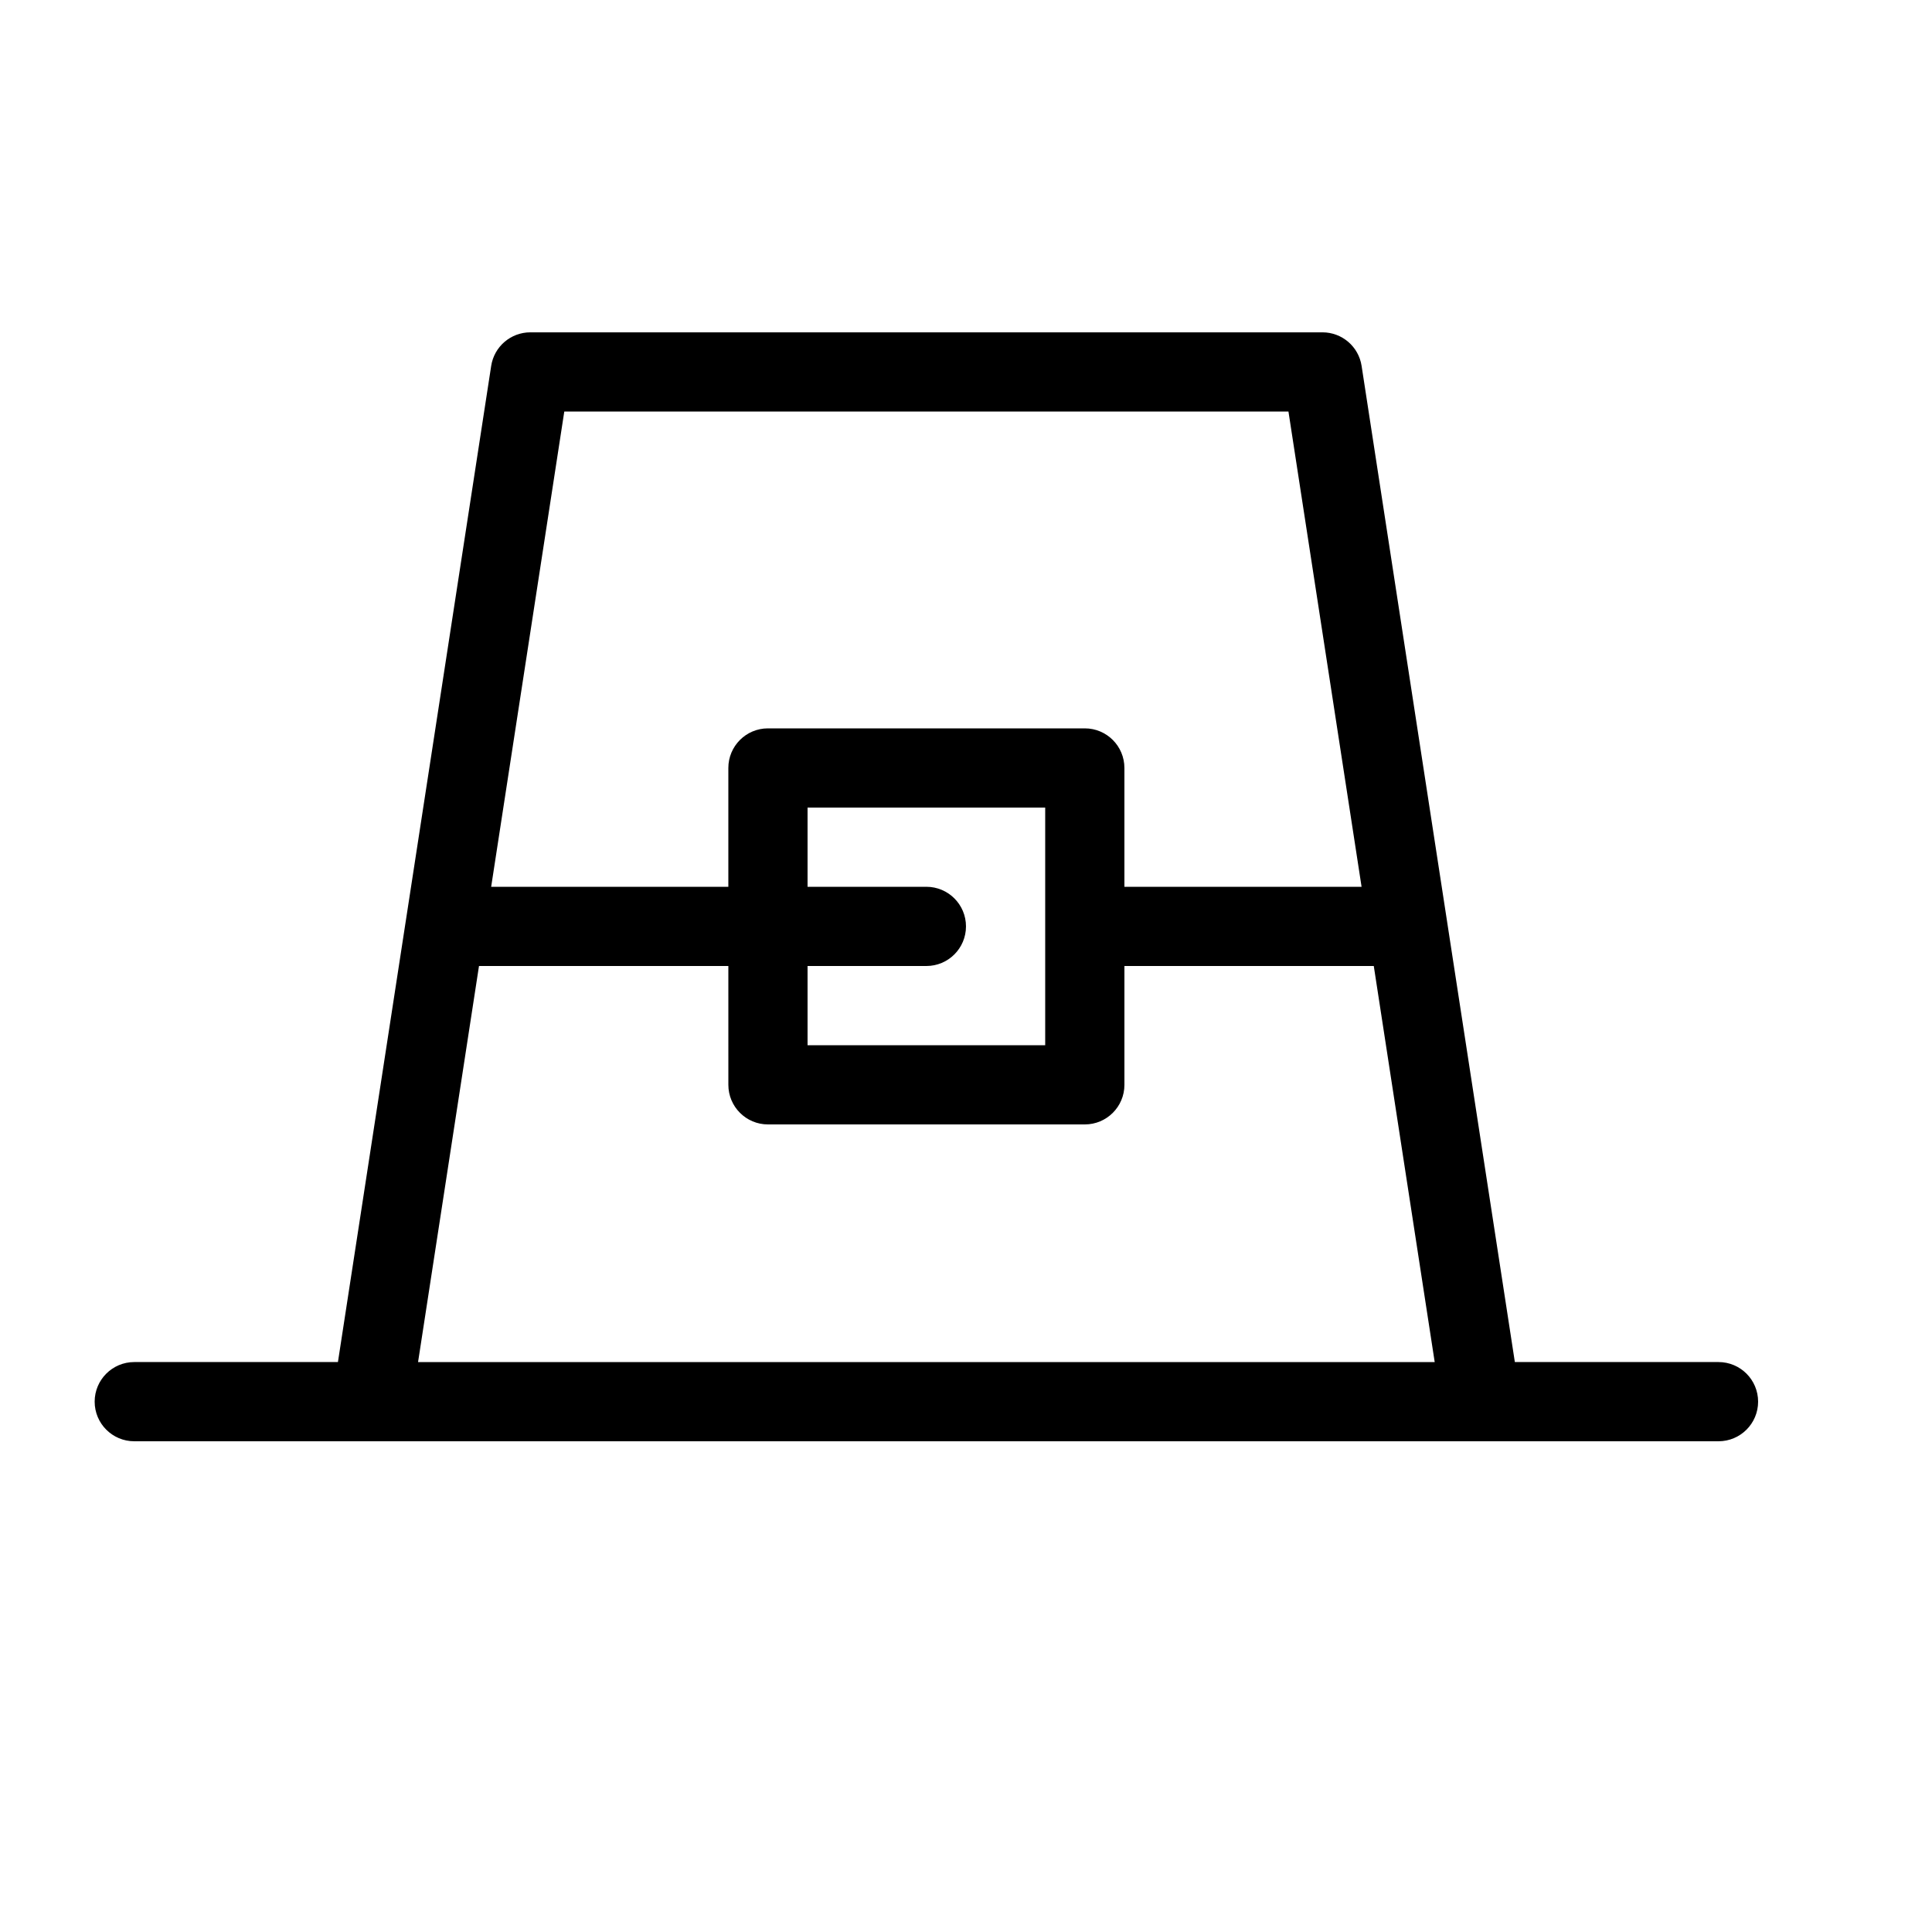
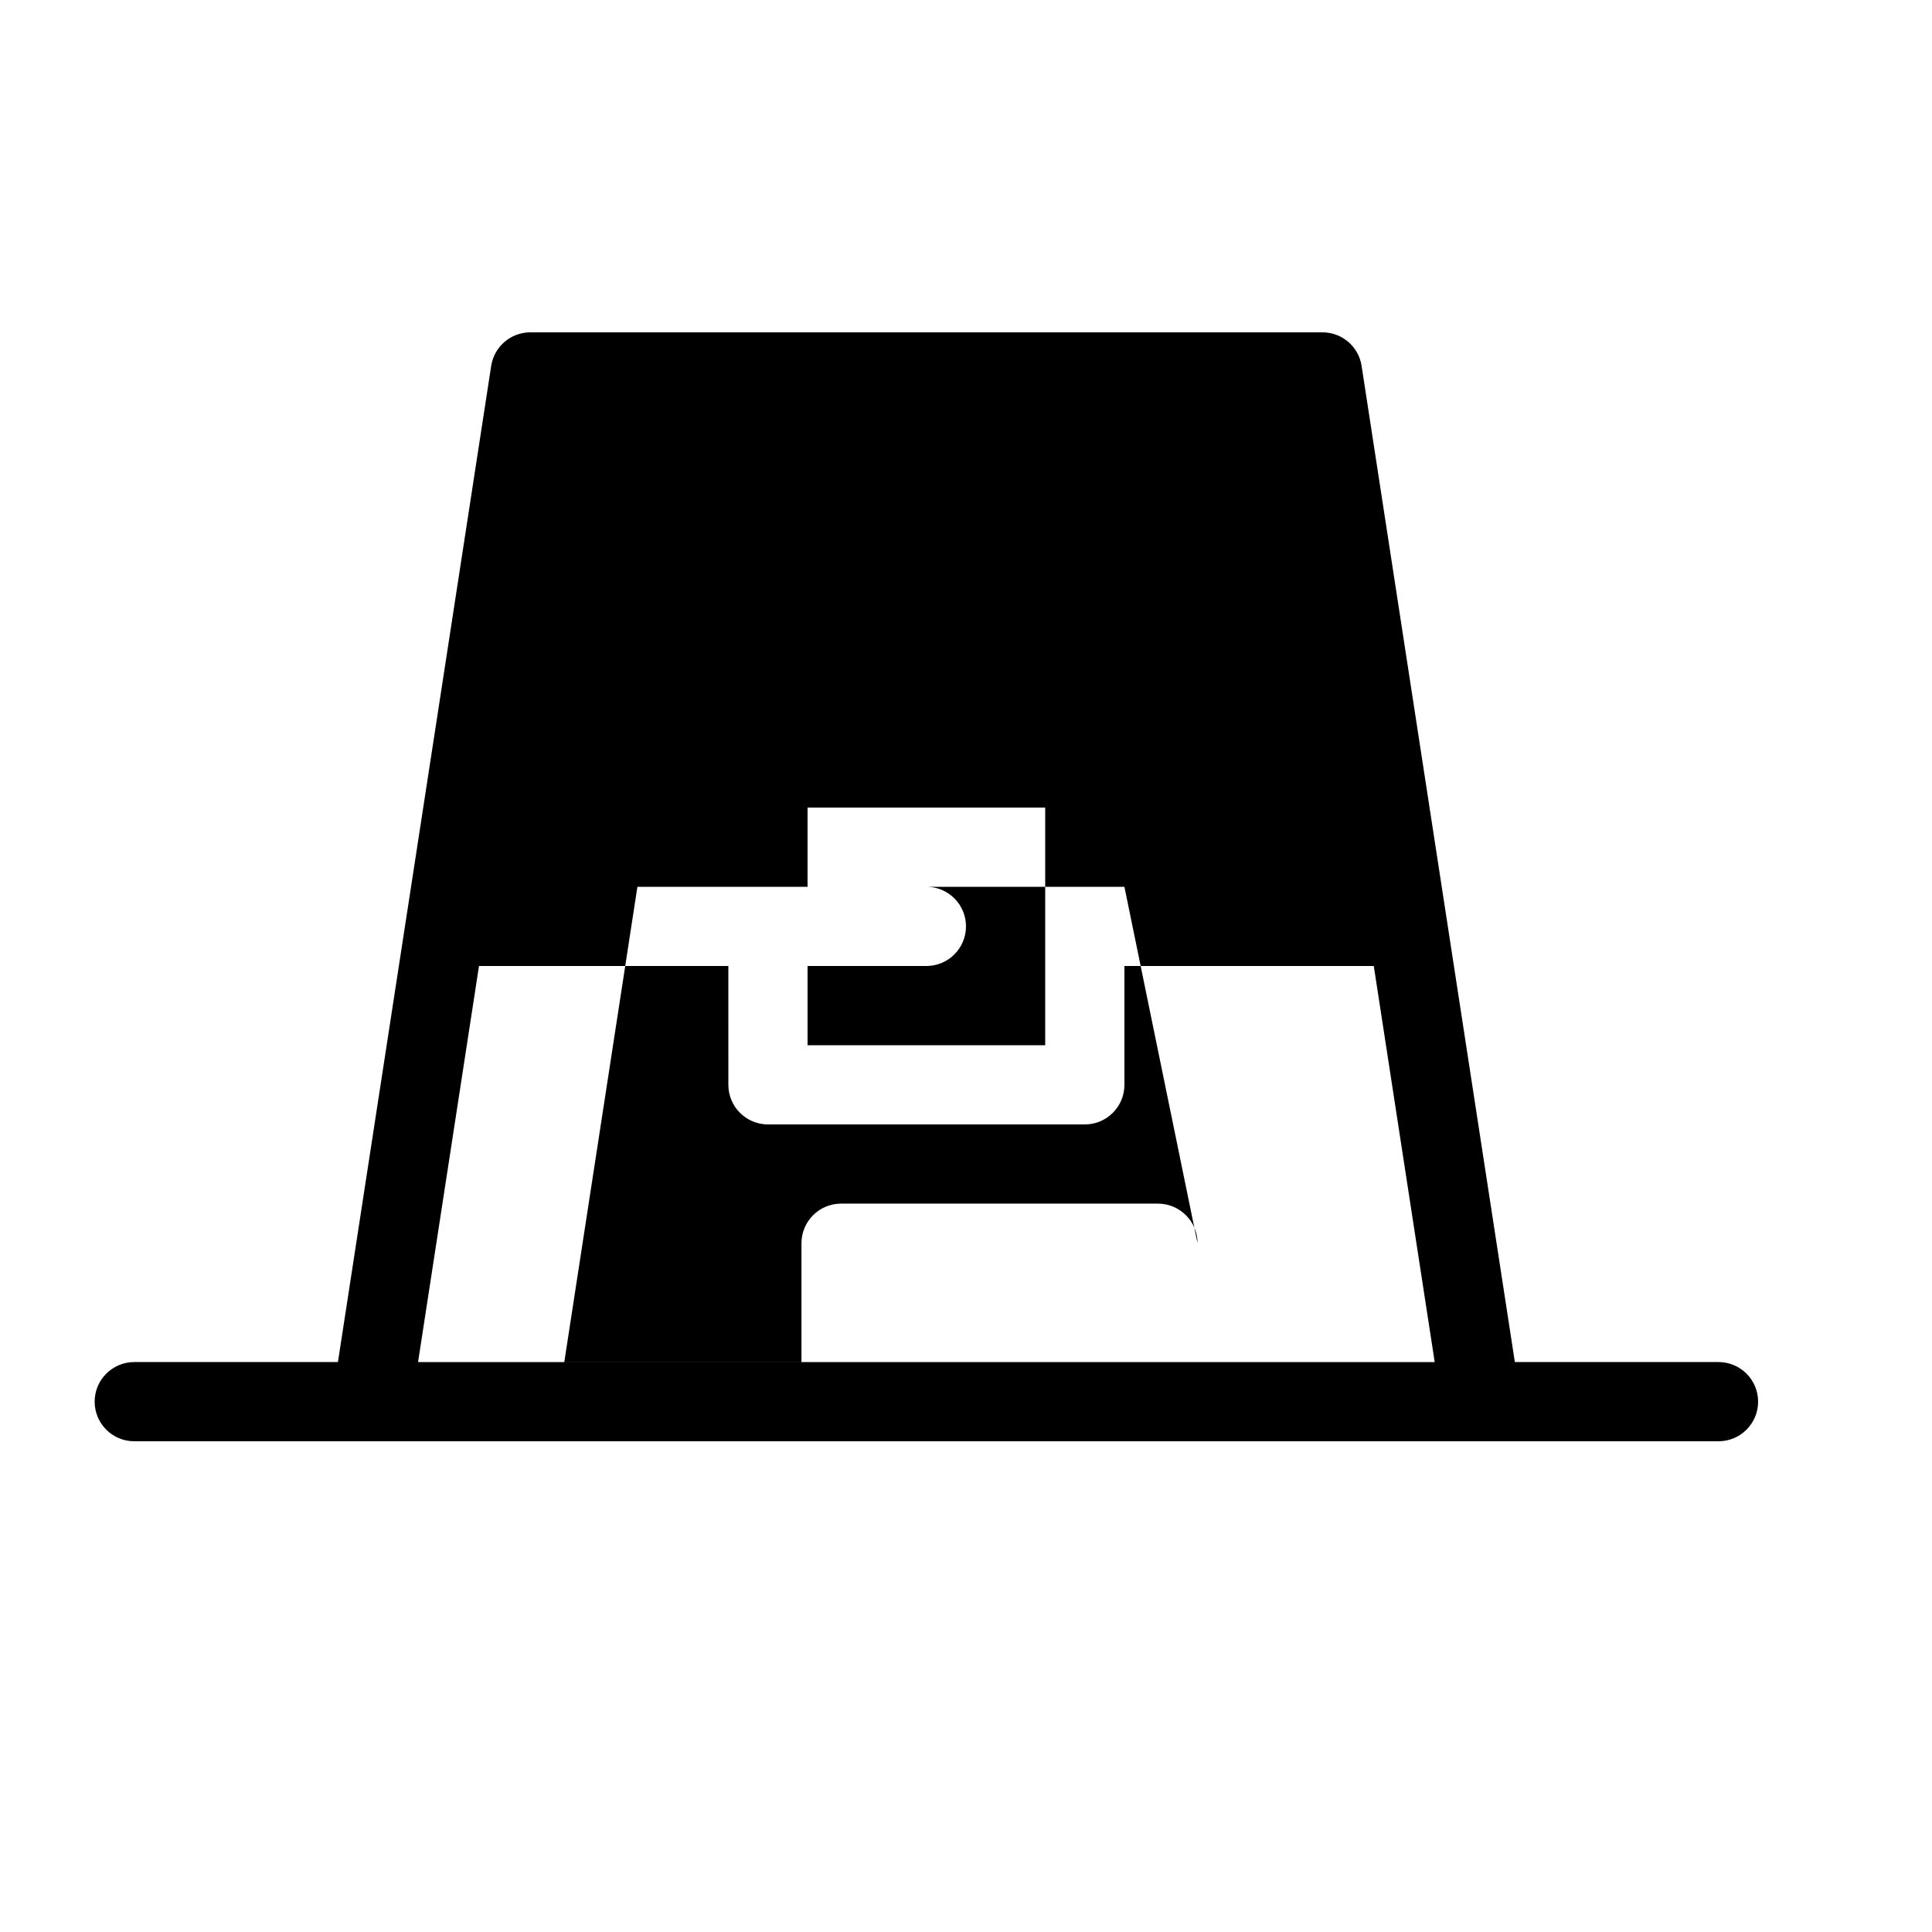
<svg xmlns="http://www.w3.org/2000/svg" fill="#000000" width="800px" height="800px" version="1.1" viewBox="144 144 512 512">
-   <path d="m337.02 400h-66.082l-16.148 104.96h269.42l-16.145-104.96h-66.082v31.488c0 5.797-4.699 10.496-10.496 10.496h-83.969c-5.797 0-10.496-4.699-10.496-10.496zm104.96-20.992h62.852l-19.379-125.95h-191.91l-19.379 125.95h62.855v-31.488c0-5.797 4.699-10.496 10.496-10.496h83.969c5.797 0 10.496 4.699 10.496 10.496zm-83.969 0h31.488c5.797 0 10.496 4.699 10.496 10.496s-4.699 10.496-10.496 10.496h-31.488v20.992h62.977v-62.977h-62.977zm169.48 9.211 17.961 116.74h53.969c5.797 0 10.496 4.699 10.496 10.496s-4.699 10.496-10.496 10.496h-62.812c-0.117 0.004-0.234 0.004-0.352 0h-293.51c-0.117 0.004-0.234 0.004-0.352 0h-62.812c-5.797 0-10.496-4.699-10.496-10.496s4.699-10.496 10.496-10.496h53.973l17.969-116.81c0.023-0.168 0.047-0.336 0.078-0.5l22.566-146.68c0.789-5.121 5.195-8.898 10.375-8.898h209.92c5.184 0 9.59 3.777 10.375 8.898l22.555 146.61c0.043 0.215 0.074 0.43 0.102 0.648z" />
+   <path d="m337.02 400h-66.082l-16.148 104.96h269.42l-16.145-104.96h-66.082v31.488c0 5.797-4.699 10.496-10.496 10.496h-83.969c-5.797 0-10.496-4.699-10.496-10.496zm104.96-20.992h62.852h-191.91l-19.379 125.95h62.855v-31.488c0-5.797 4.699-10.496 10.496-10.496h83.969c5.797 0 10.496 4.699 10.496 10.496zm-83.969 0h31.488c5.797 0 10.496 4.699 10.496 10.496s-4.699 10.496-10.496 10.496h-31.488v20.992h62.977v-62.977h-62.977zm169.48 9.211 17.961 116.74h53.969c5.797 0 10.496 4.699 10.496 10.496s-4.699 10.496-10.496 10.496h-62.812c-0.117 0.004-0.234 0.004-0.352 0h-293.51c-0.117 0.004-0.234 0.004-0.352 0h-62.812c-5.797 0-10.496-4.699-10.496-10.496s4.699-10.496 10.496-10.496h53.973l17.969-116.81c0.023-0.168 0.047-0.336 0.078-0.5l22.566-146.68c0.789-5.121 5.195-8.898 10.375-8.898h209.92c5.184 0 9.59 3.777 10.375 8.898l22.555 146.61c0.043 0.215 0.074 0.43 0.102 0.648z" />
</svg>